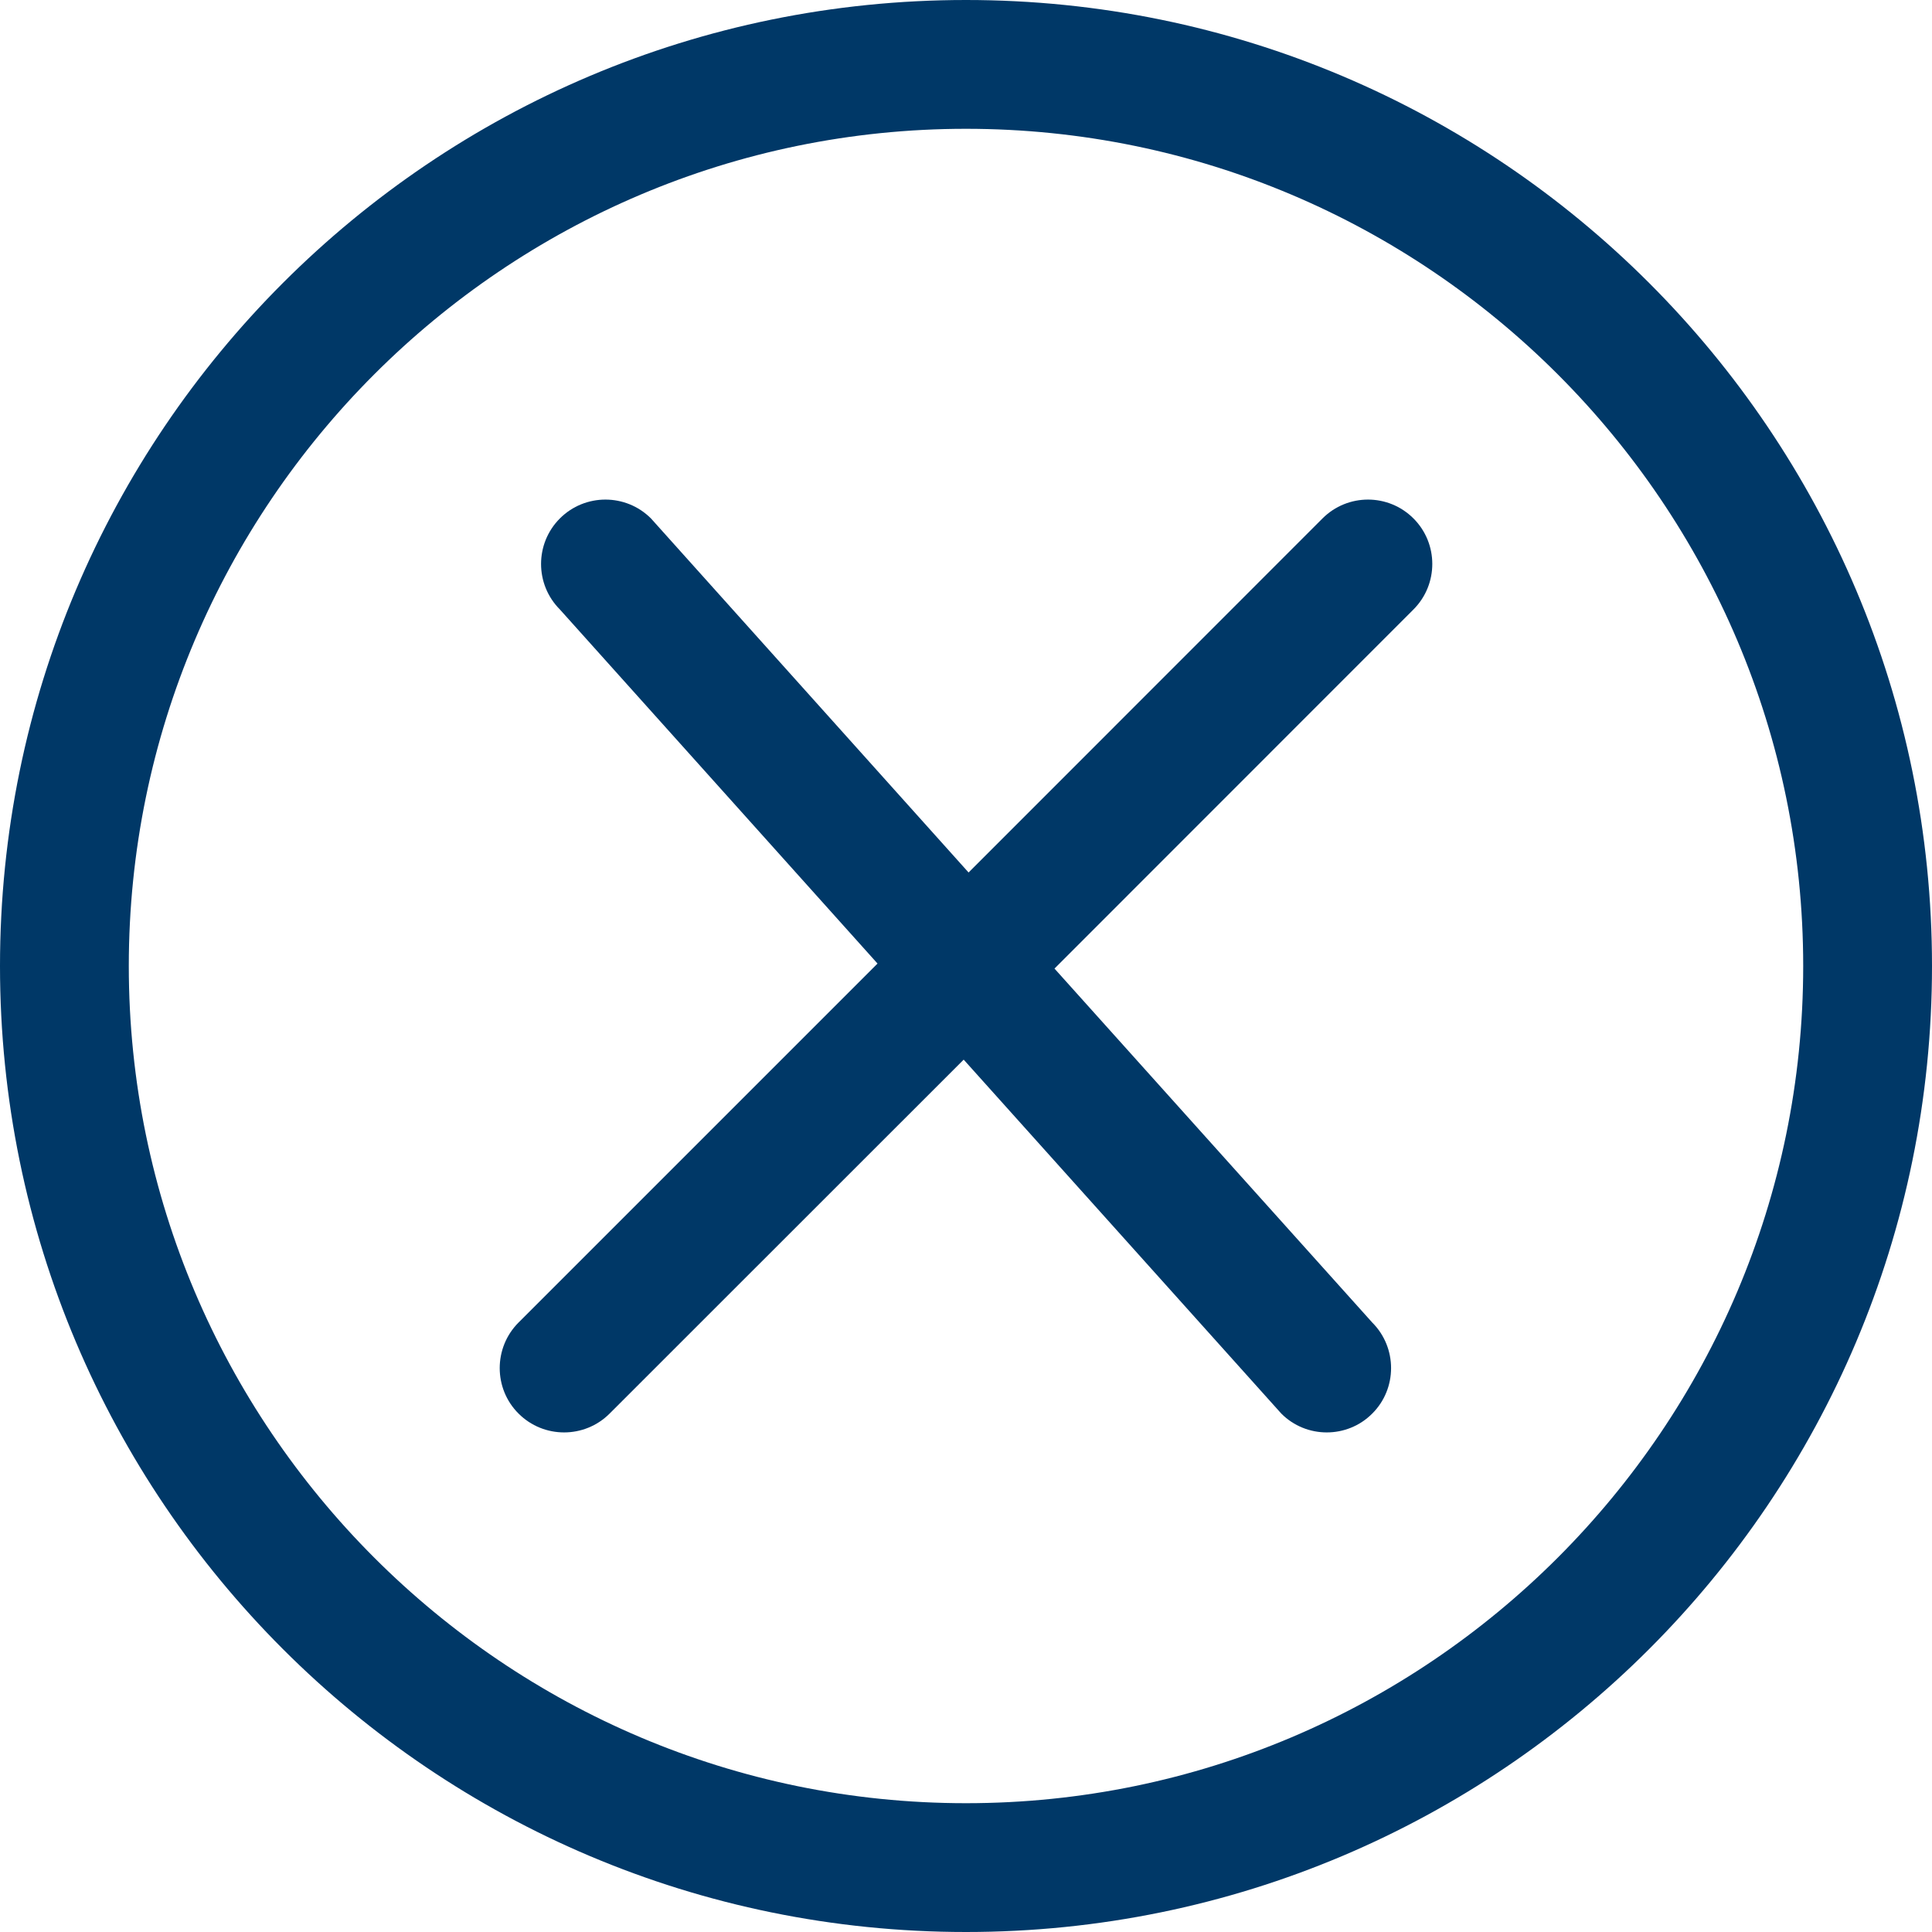
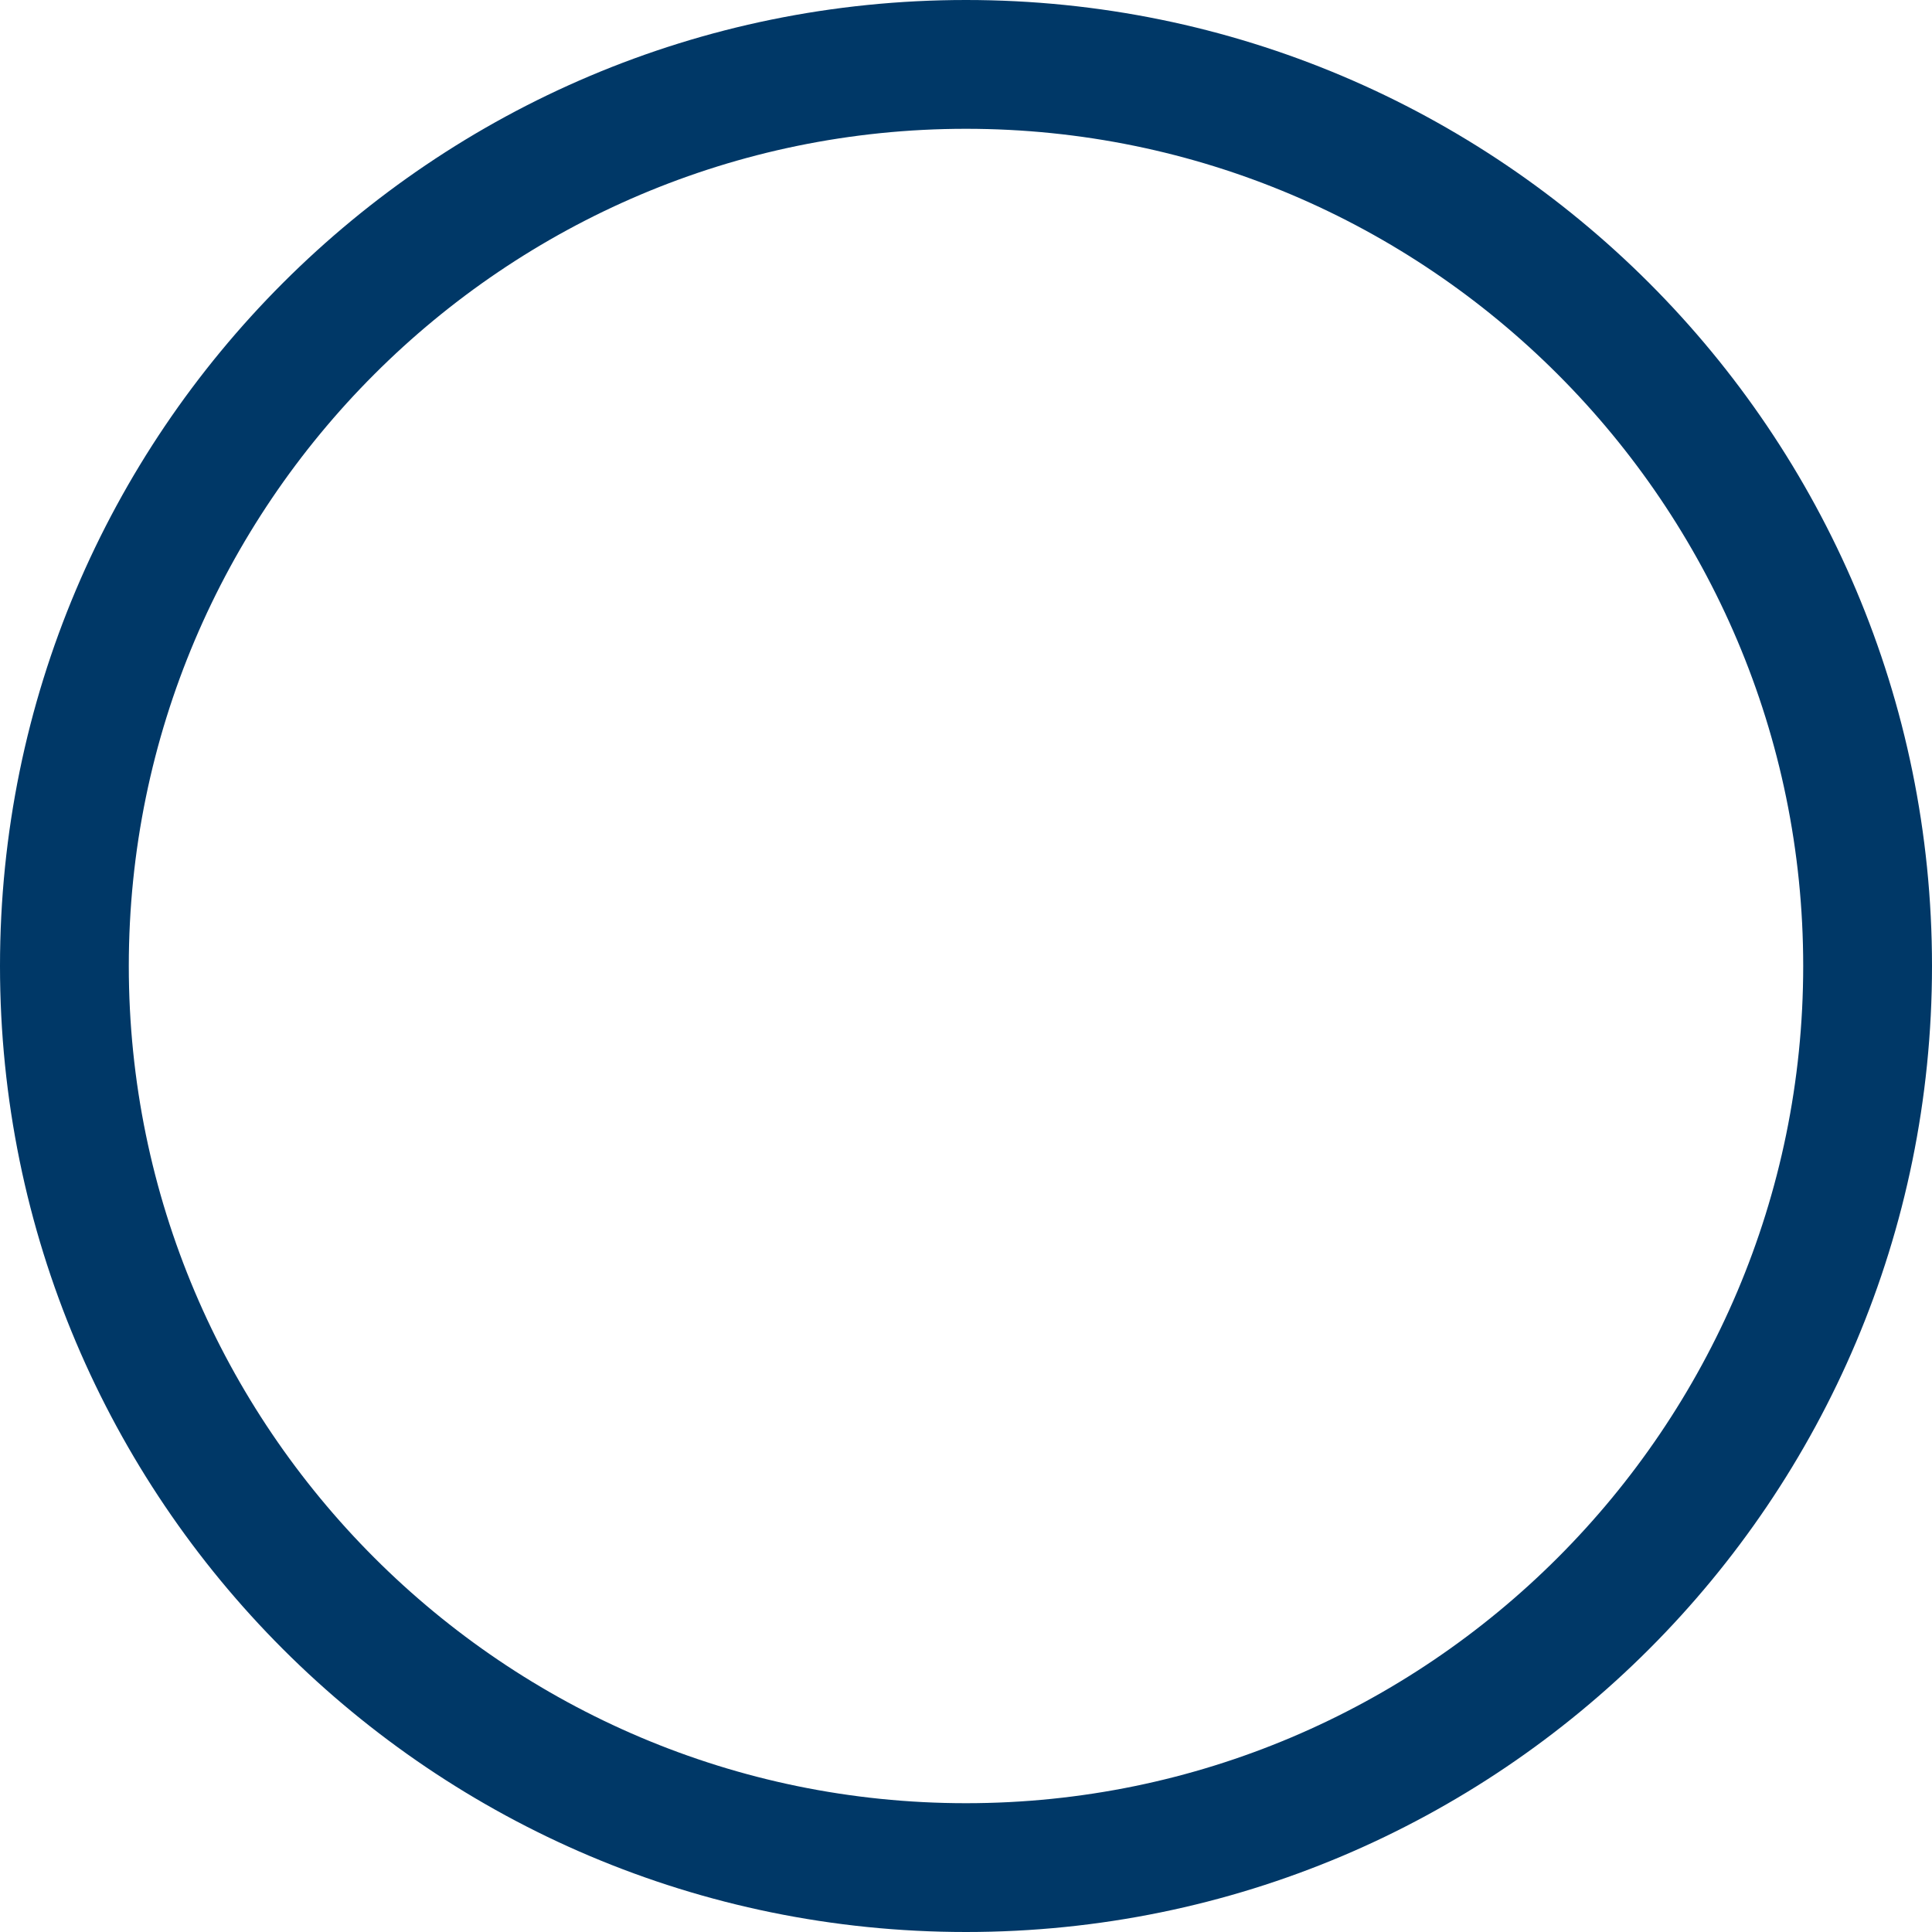
<svg xmlns="http://www.w3.org/2000/svg" version="1.1" id="Capa_1" x="0px" y="0px" viewBox="0 0 455.992 455.992" style="enable-background:new 0 0 455.992 455.992;" xml:space="preserve">
  <g>
    <g>
      <g>
        <g>
          <path style="fill:#003867;" d="M227.996,0C102.081,0,0,102.081,0,227.996c0,125.945,102.081,227.996,227.996,227.996      c125.945,0,227.996-102.051,227.996-227.996C455.992,102.081,353.941,0,227.996,0z M227.996,425.593      c-108.952,0-197.597-88.645-197.597-197.597S119.044,30.399,227.996,30.399s197.597,88.645,197.597,197.597      S336.948,425.593,227.996,425.593z" />
-           <path style="fill:#003867;" d="M312.142,122.358l-83.538,83.568l-74.965-83.568c-5.928-5.928-15.565-5.928-21.492,0      c-5.928,5.928-5.928,15.565,0,21.492l74.965,83.568l-84.723,84.723c-5.928,5.928-5.928,15.595,0,21.492      c5.928,5.928,15.565,5.928,21.492,0l83.568-83.538l74.965,83.538c5.897,5.928,15.565,5.928,21.462,0      c5.928-5.898,5.928-15.565,0-21.492l-74.995-83.538l84.723-84.754c5.928-5.928,5.928-15.565,0-21.492      C327.676,116.43,318.07,116.43,312.142,122.358z" />
        </g>
      </g>
    </g>
    <g>
	</g>
    <g>
	</g>
    <g>
	</g>
    <g>
	</g>
    <g>
	</g>
    <g>
	</g>
    <g>
	</g>
    <g>
	</g>
    <g>
	</g>
    <g>
	</g>
    <g>
	</g>
    <g>
	</g>
    <g>
	</g>
    <g>
	</g>
    <g>
	</g>
  </g>
  <g>
</g>
  <g>
</g>
  <g>
</g>
  <g>
</g>
  <g>
</g>
  <g>
</g>
  <g>
</g>
  <g>
</g>
  <g>
</g>
  <g>
</g>
  <g>
</g>
  <g>
</g>
  <g>
</g>
  <g>
</g>
  <g>
</g>
</svg>